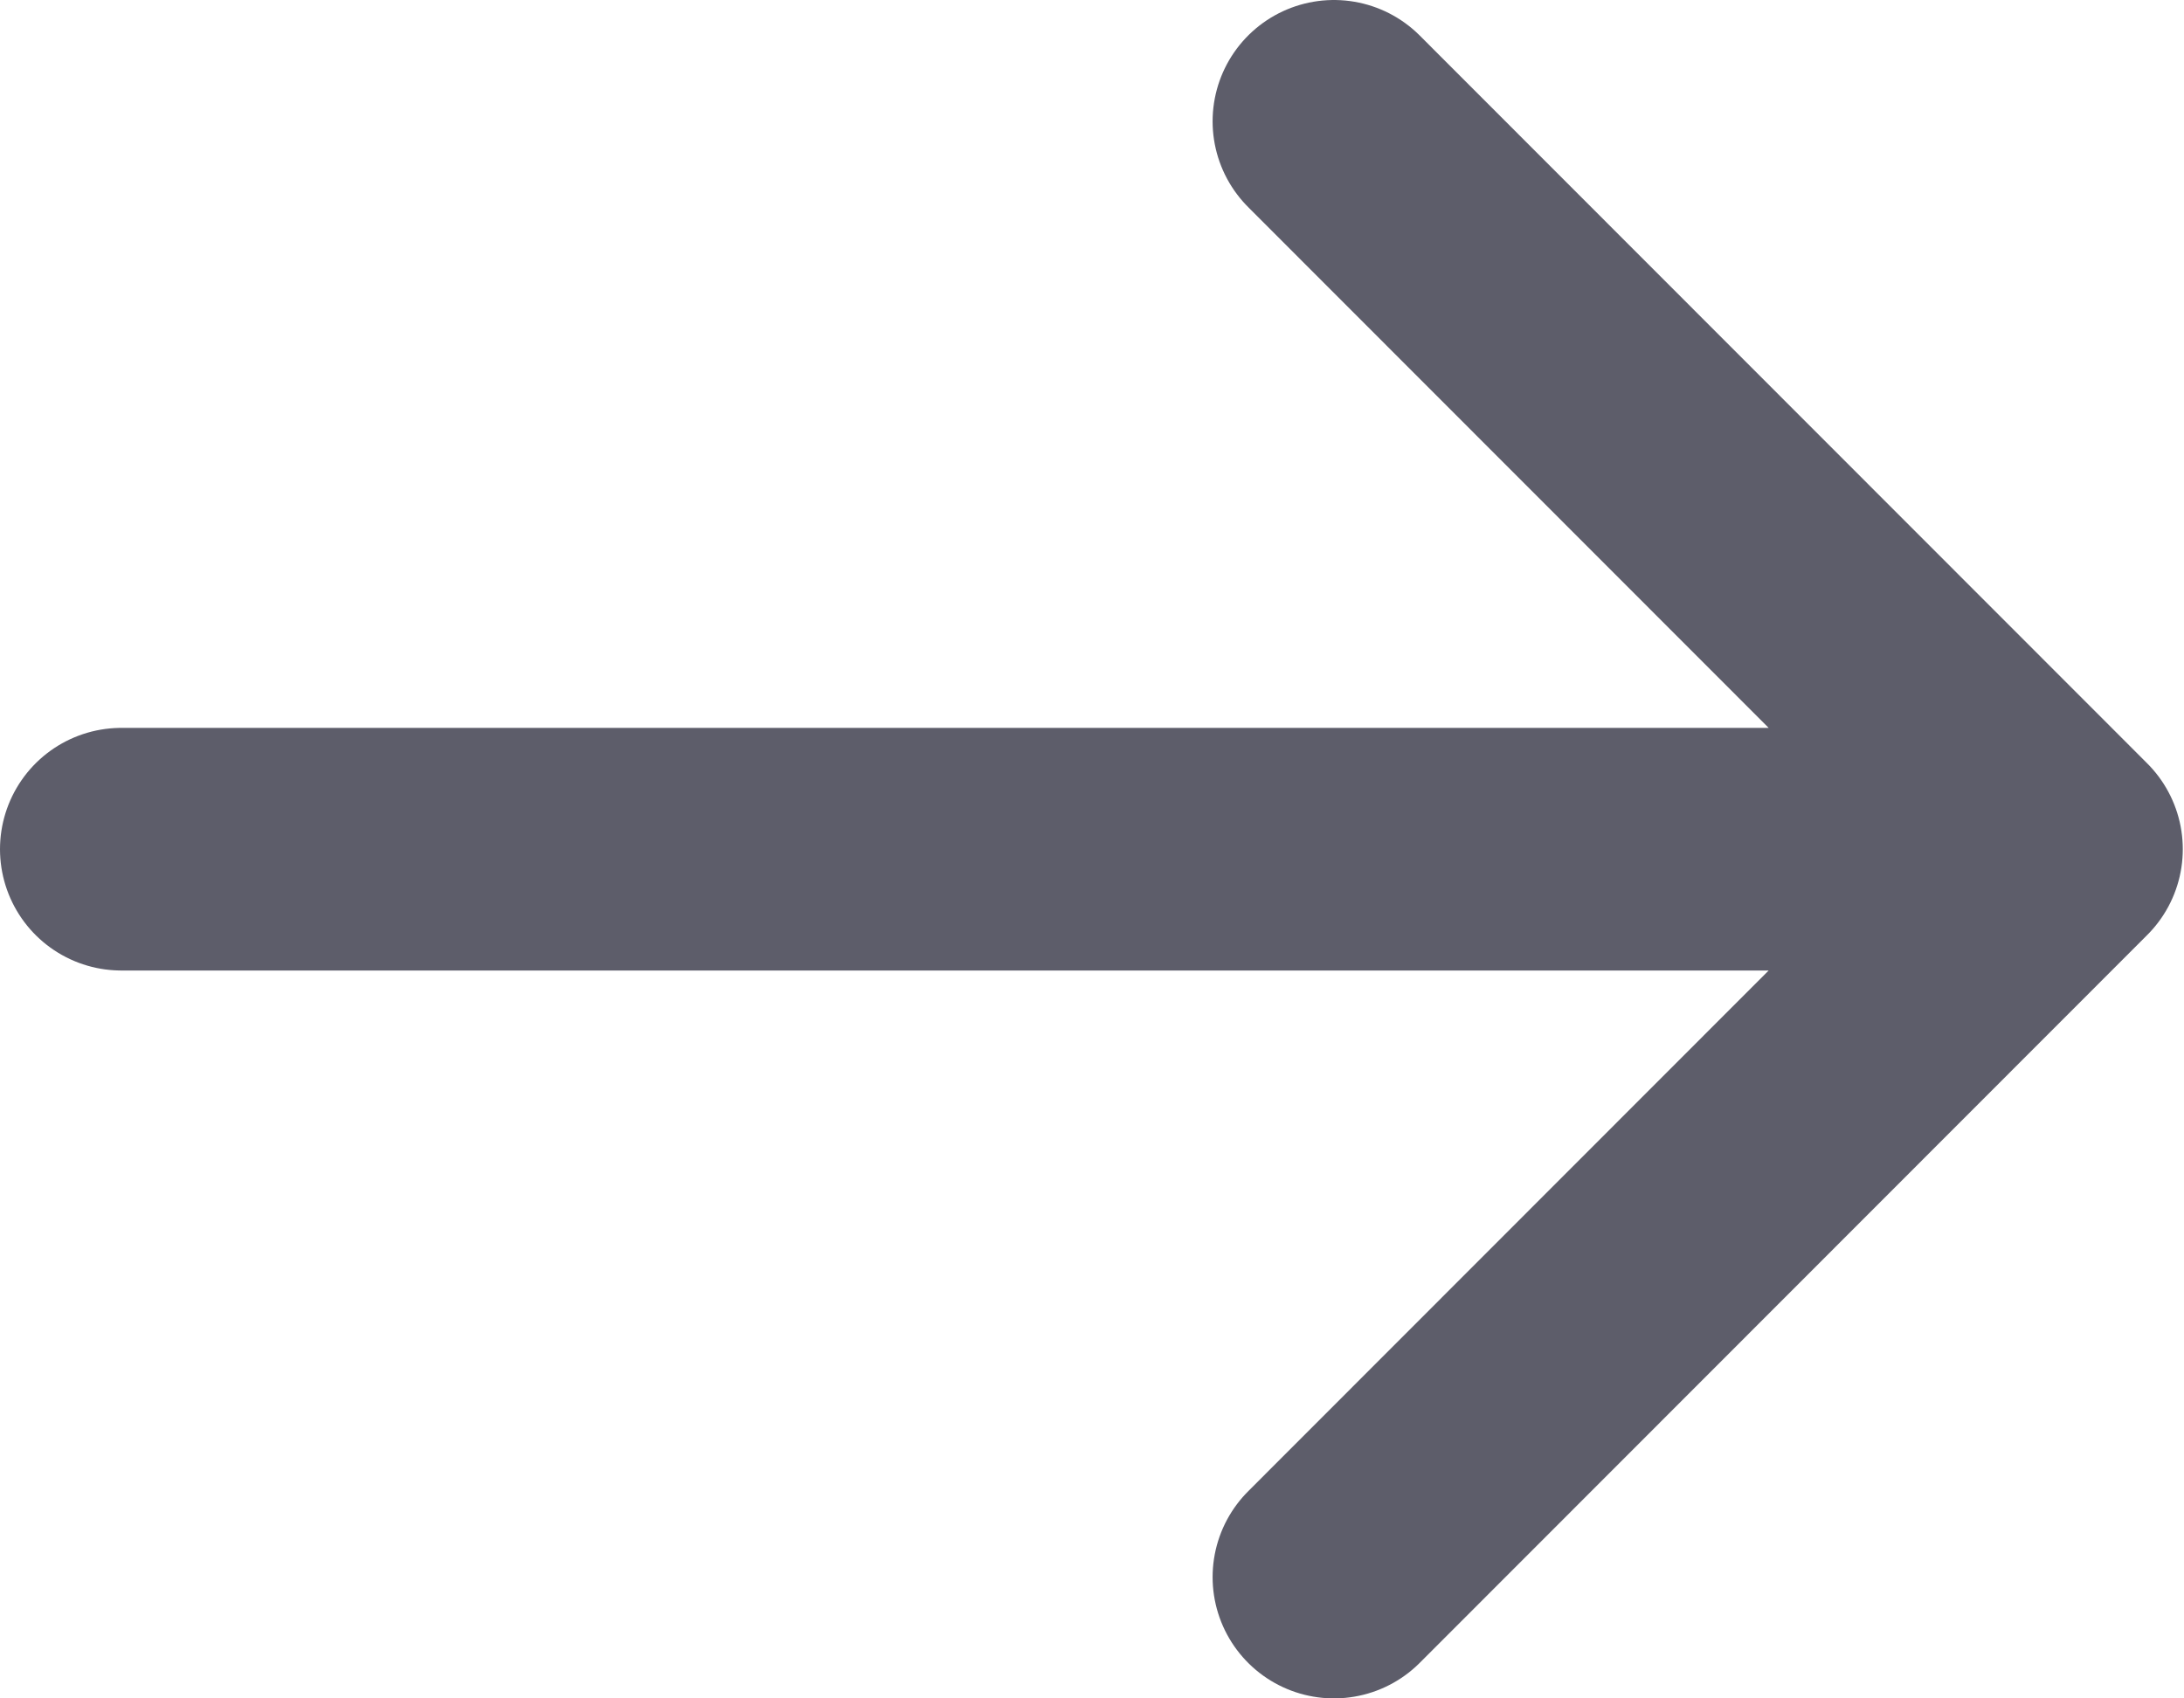
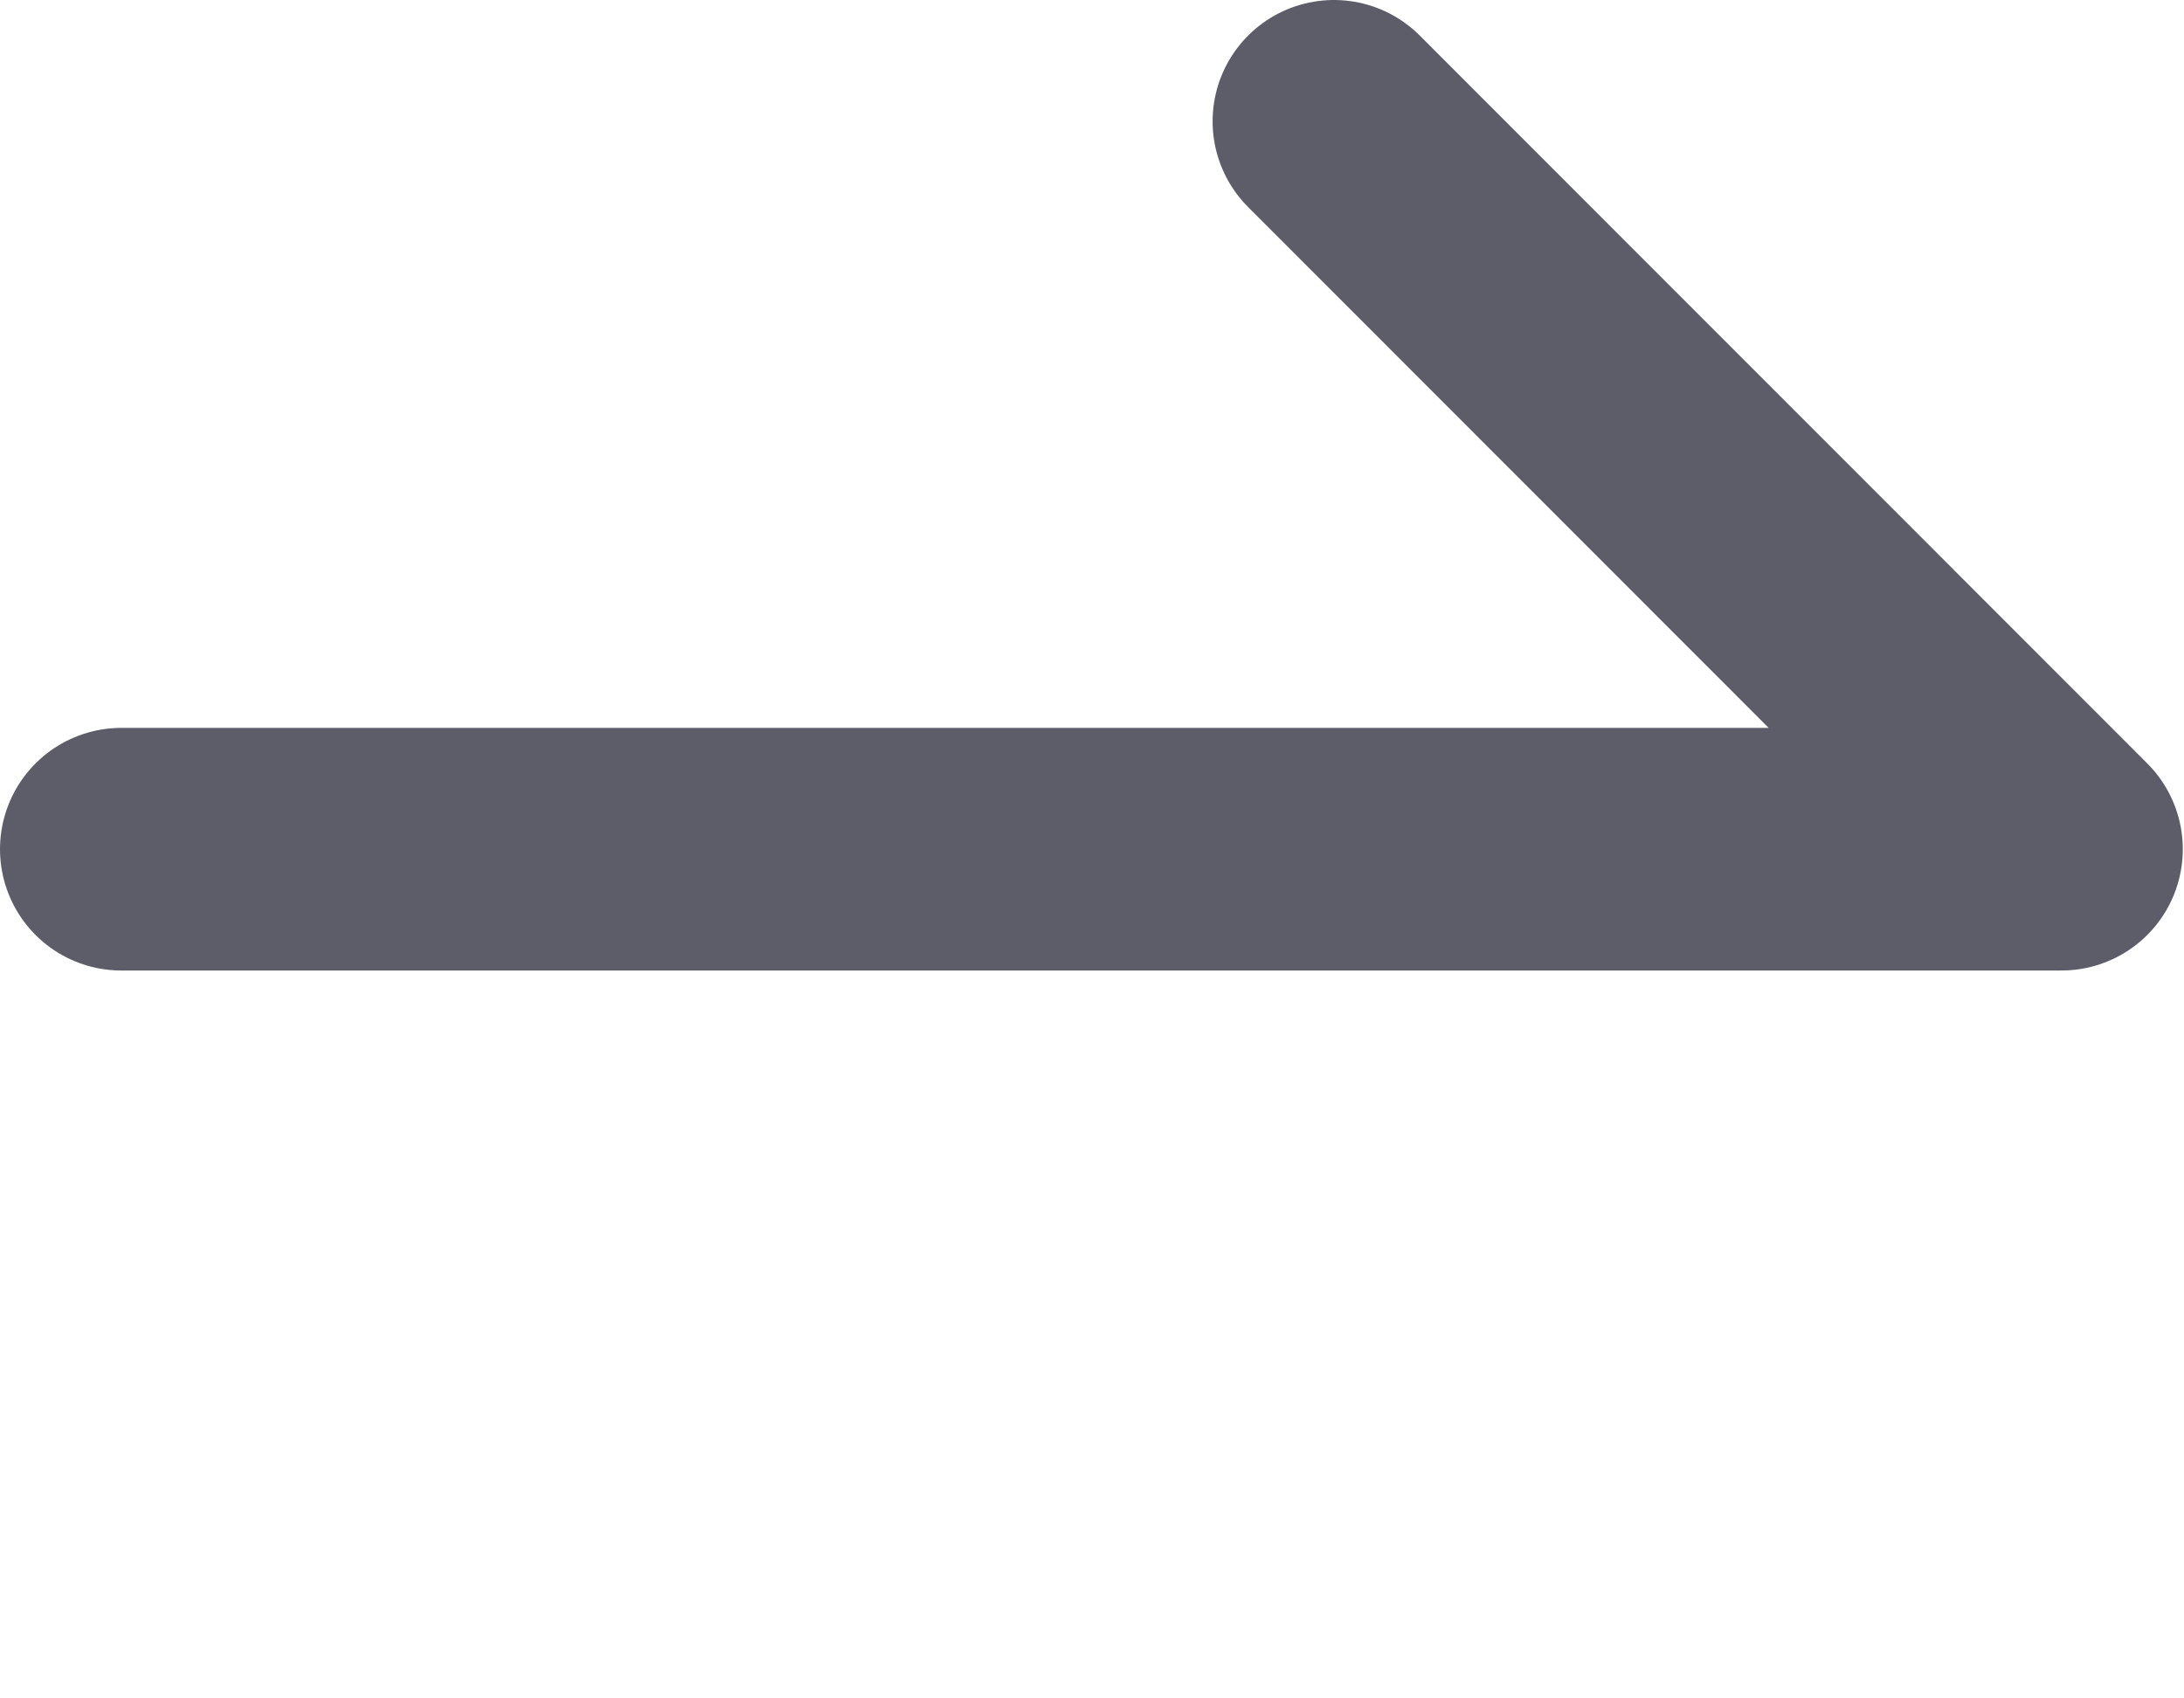
<svg xmlns="http://www.w3.org/2000/svg" width="18" height="14" viewBox="0 0 18 14" fill="none">
-   <path d="M1 7H16.99M16.99 7L10.994 1M16.99 7L10.994 13" stroke="#5D5D6A" stroke-width="2" stroke-linecap="round" stroke-linejoin="round" />
+   <path d="M1 7H16.99M16.99 7L10.994 1M16.99 7" stroke="#5D5D6A" stroke-width="2" stroke-linecap="round" stroke-linejoin="round" />
</svg>